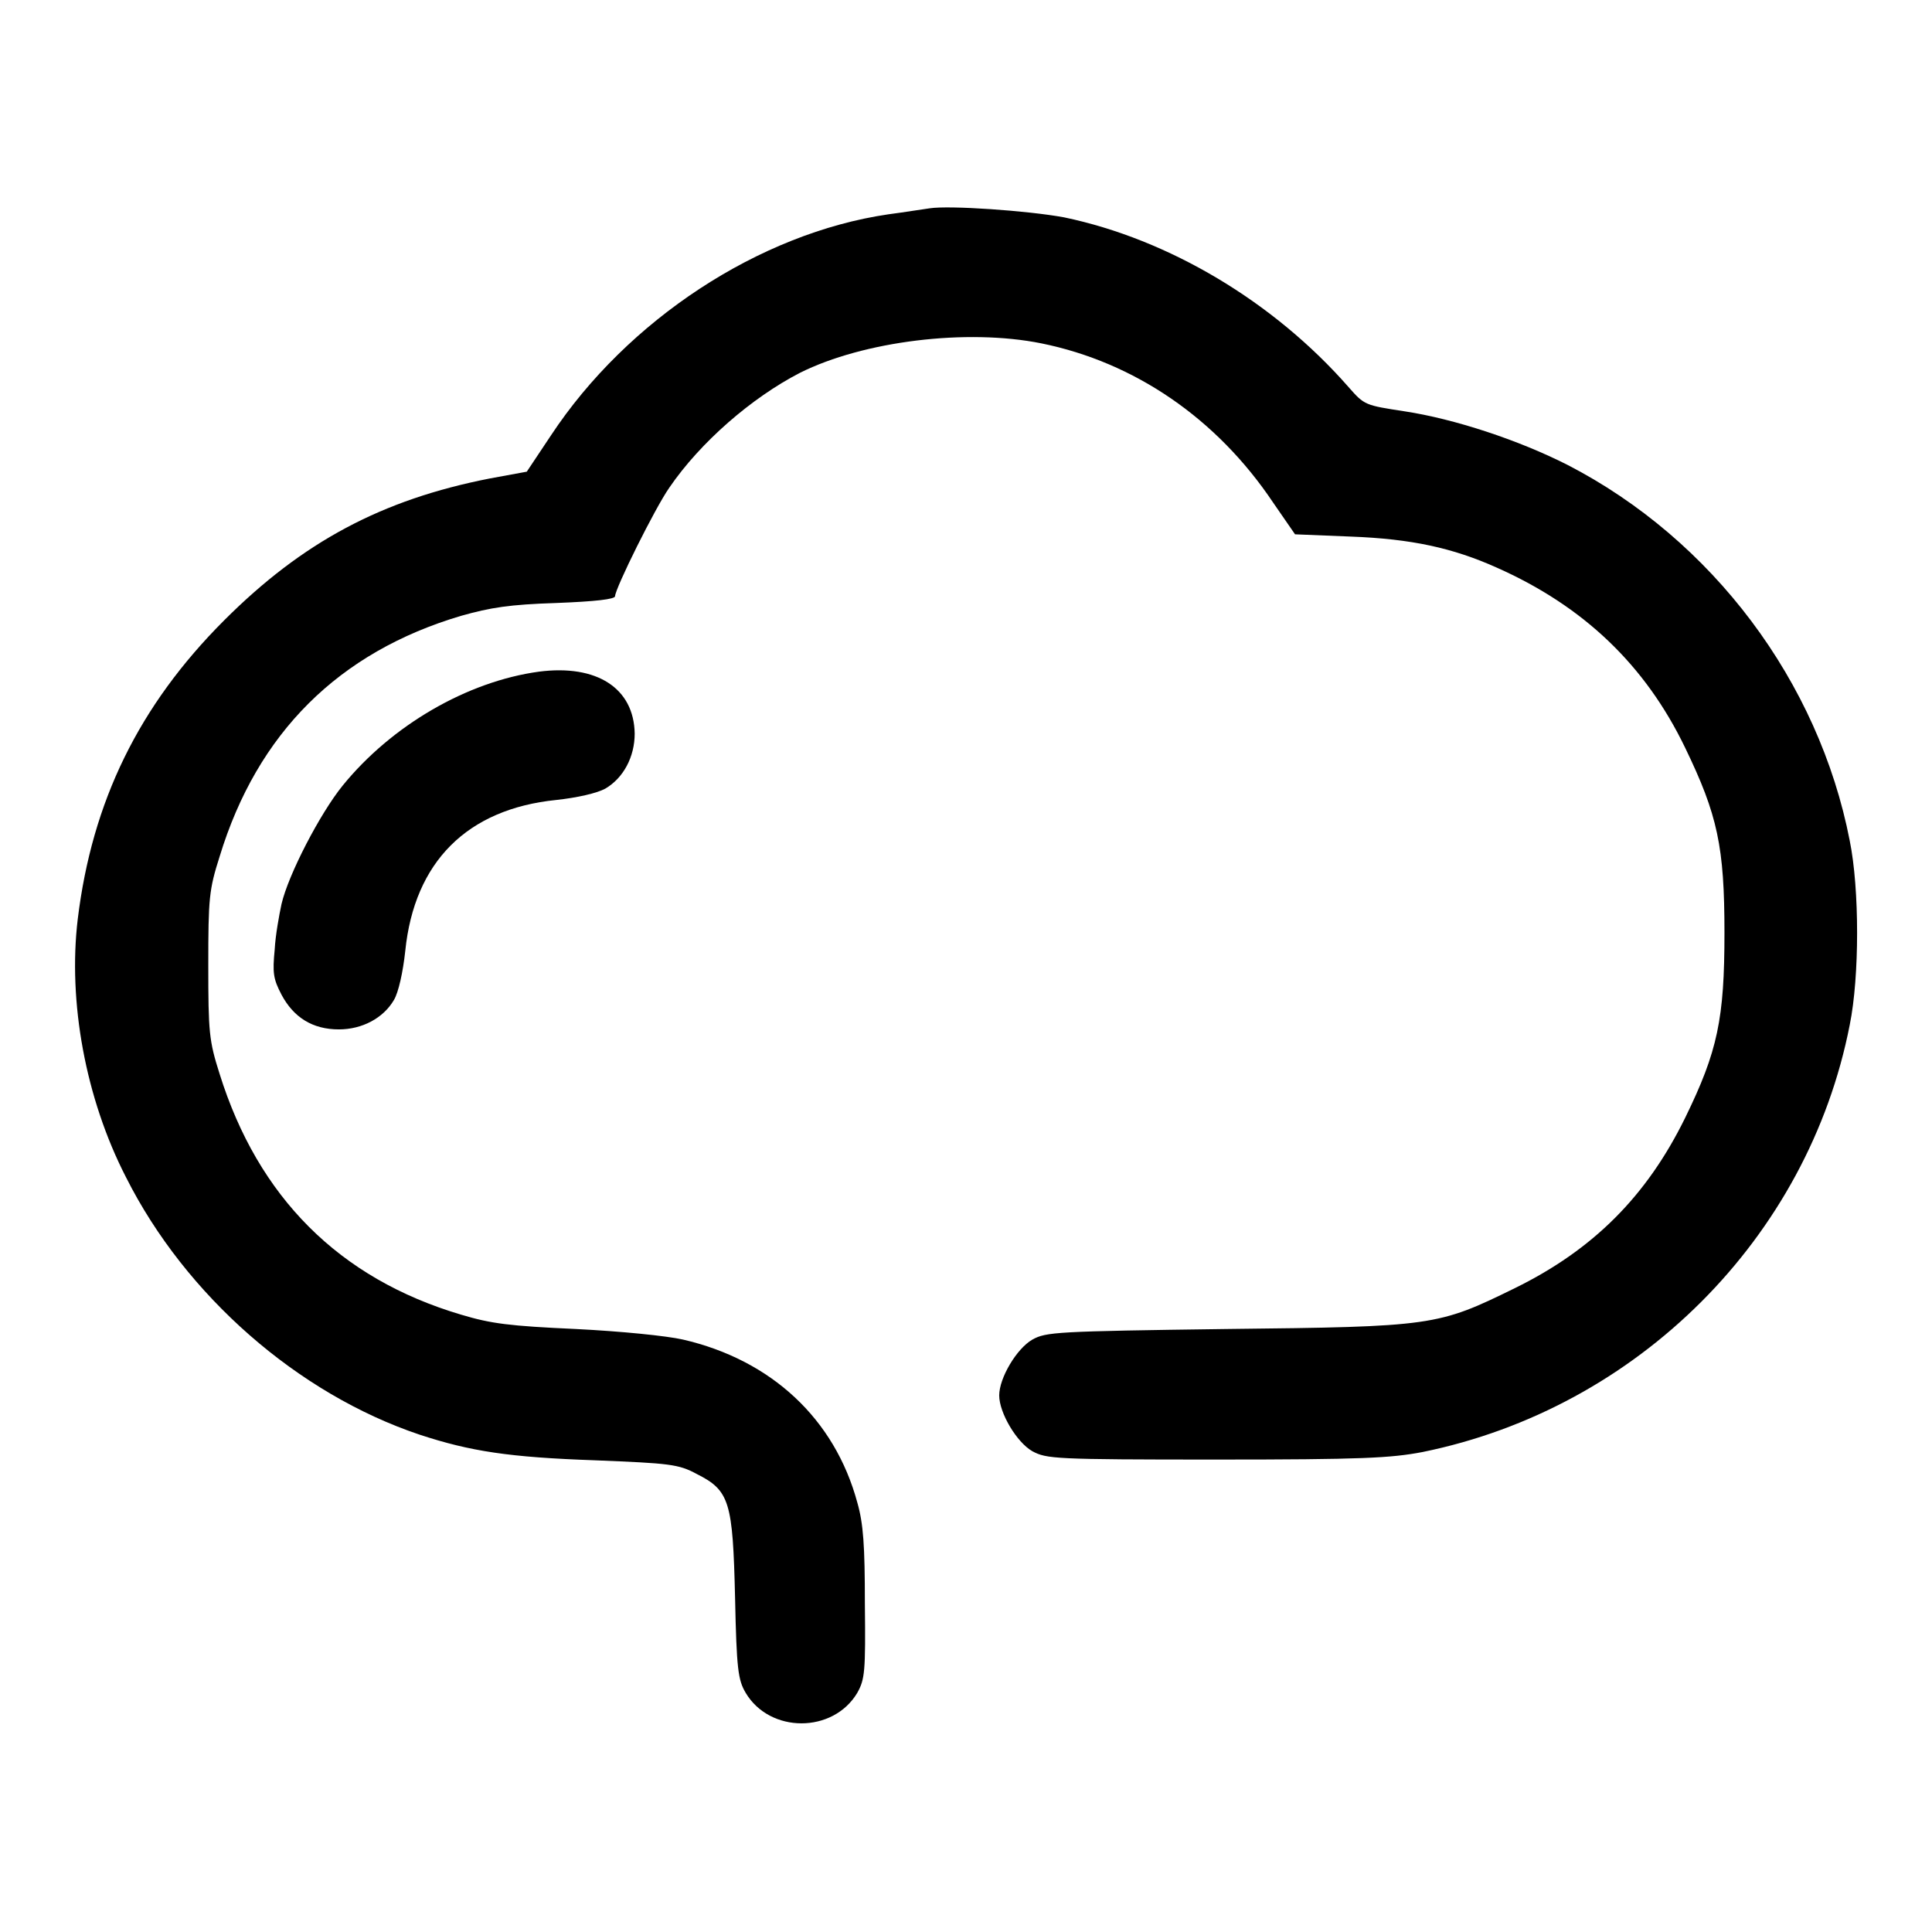
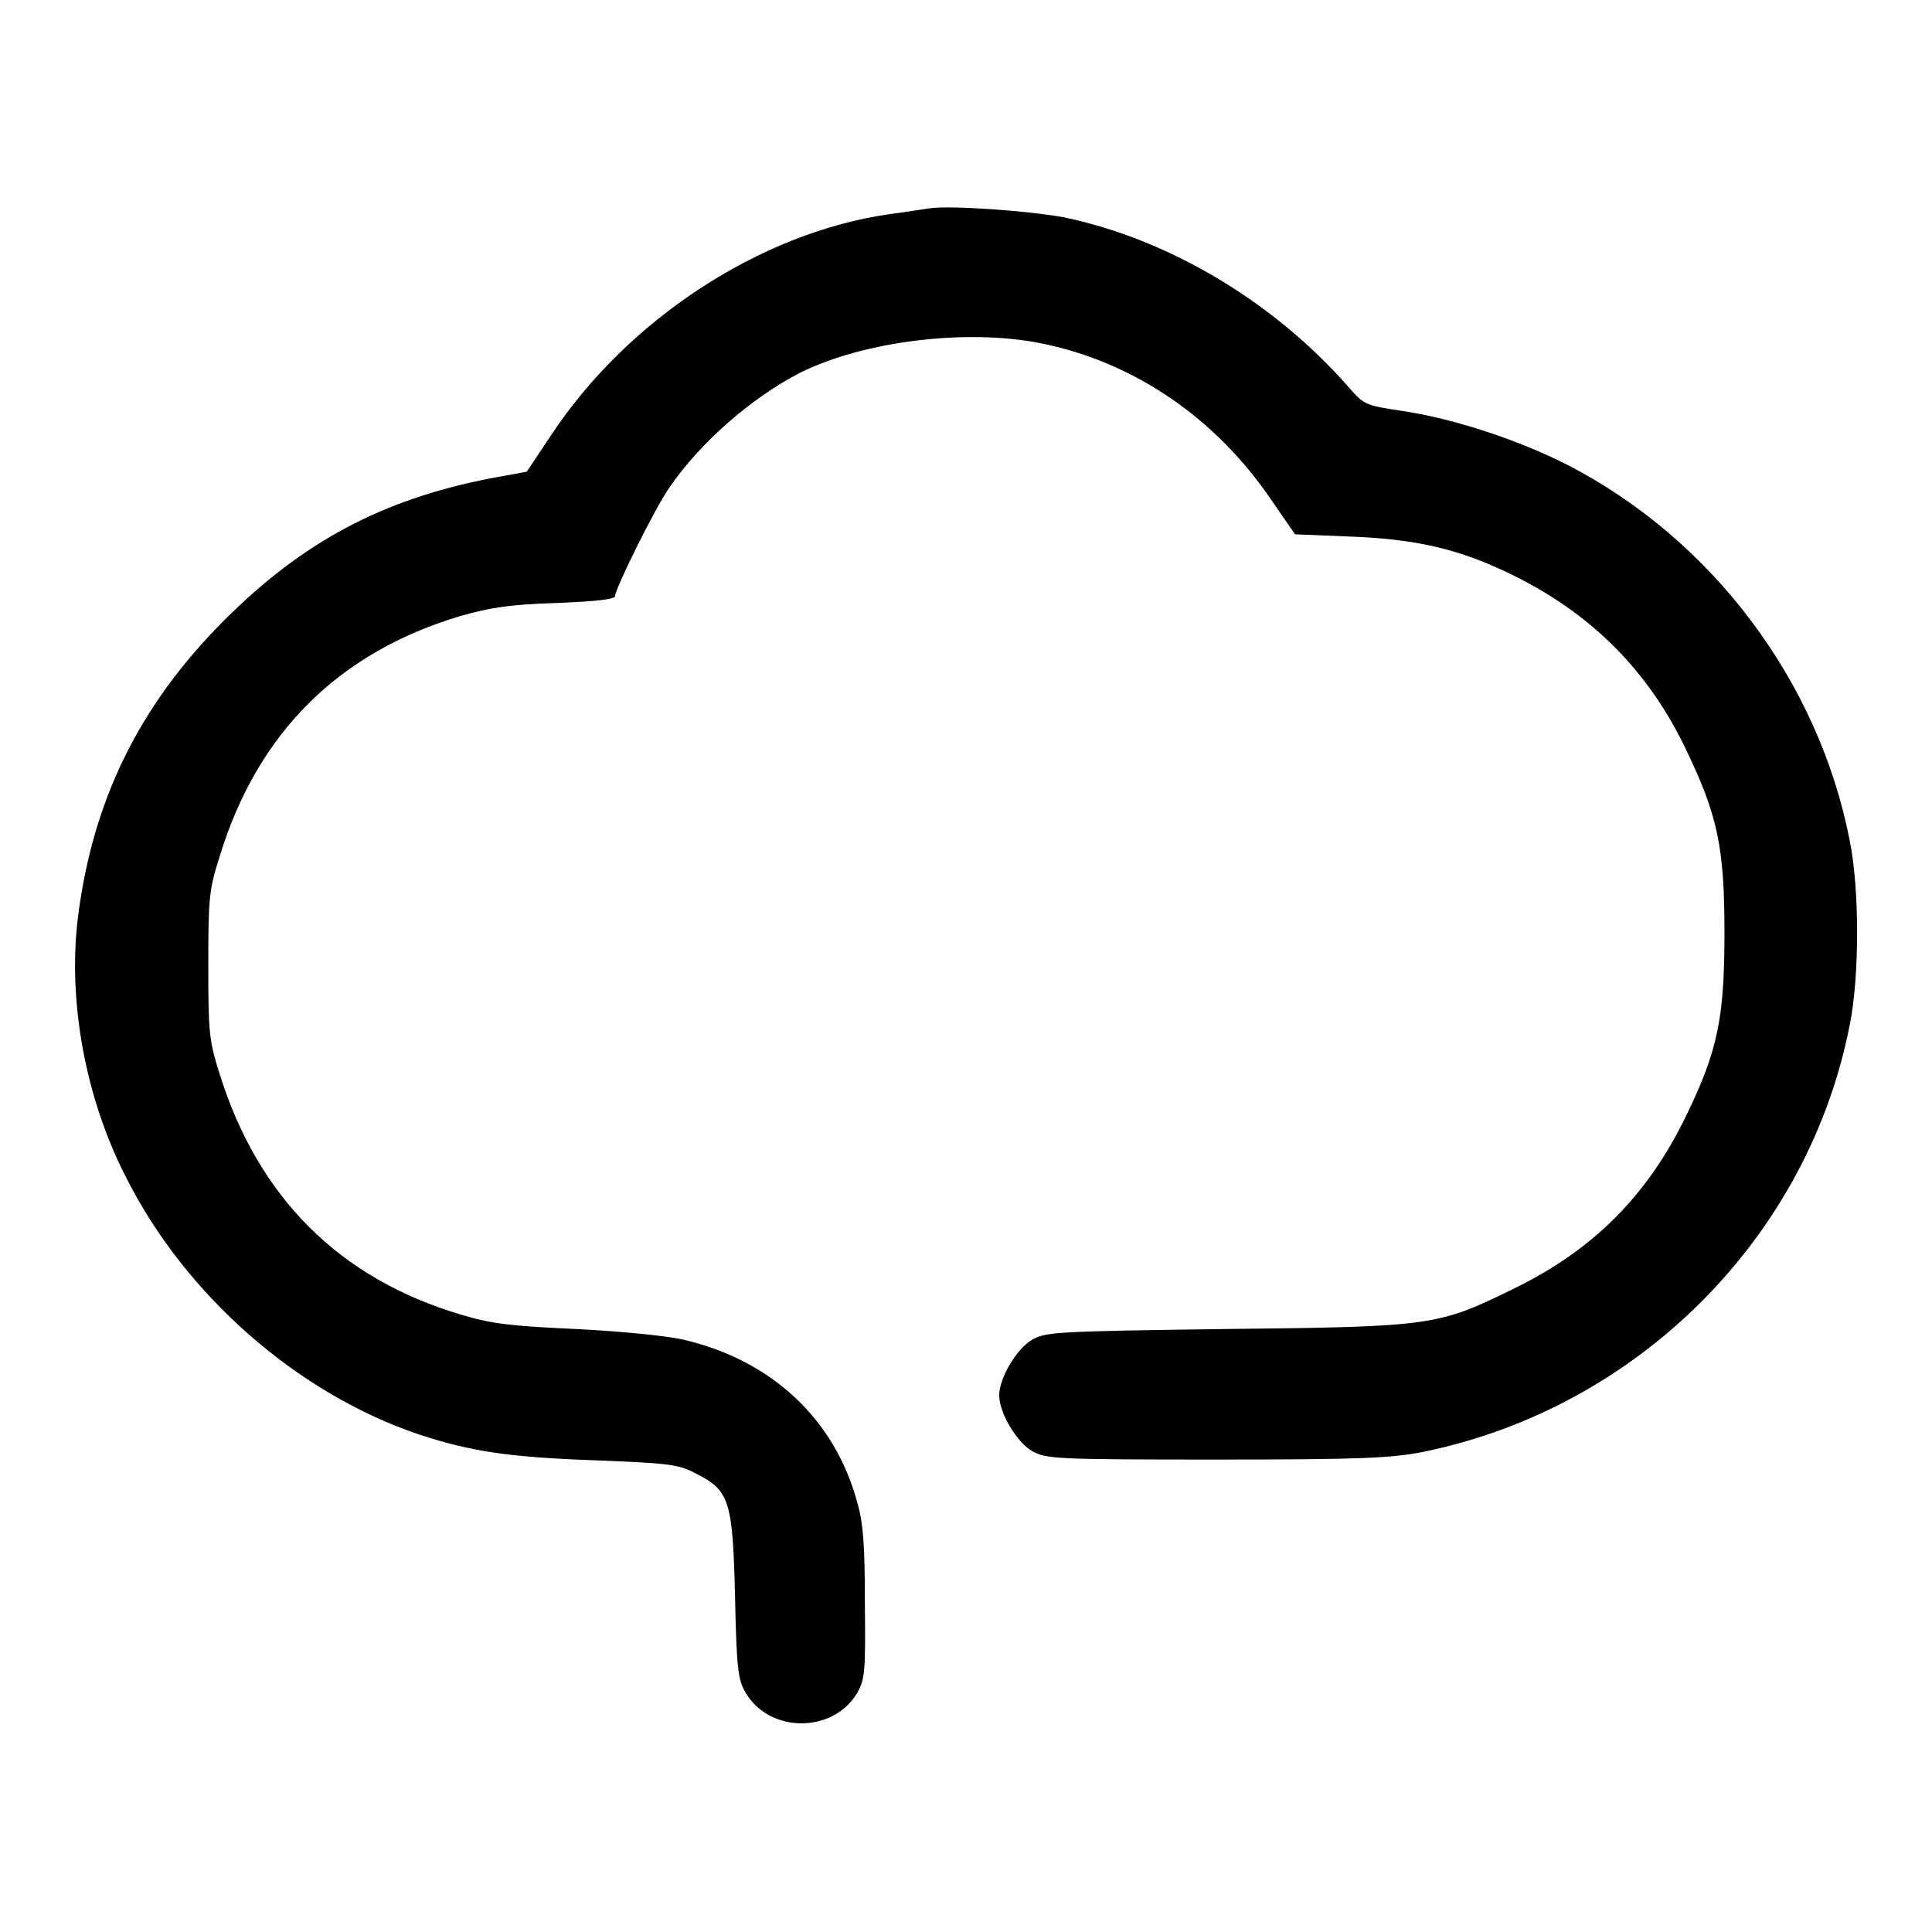
<svg xmlns="http://www.w3.org/2000/svg" version="1.1" x="0px" y="0px" viewBox="0 0 256 256" enable-background="new 0 0 256 256" xml:space="preserve">
  <g>
    <g>
      <g>
        <path fill="#000000" d="M123.2,27.6c-0.8,0.1-3.2,0.5-5.5,0.8c-17.1,2.5-34.6,14-44.7,29.3l-3.2,4.8l-4.9,0.9c-14.3,2.8-24.8,8.4-35.2,18.8c-11.3,11.3-17.5,24-19.4,39.6c-1.3,10.9,1,23.7,6.4,34.2c7.9,15.7,22.8,28.7,38.9,34.1c6.7,2.2,11.8,3,23.3,3.4c9.8,0.4,11,0.5,13.4,1.8c4.4,2.2,4.8,3.7,5.1,16.4c0.2,9.5,0.4,10.9,1.4,12.6c3.2,5.4,11.6,5.4,14.8,0c1-1.8,1.1-2.8,1-11.8c0-7.7-0.2-10.6-1-13.4c-3-11.1-11.4-18.9-23.1-21.6c-2.2-0.5-8.2-1.1-14.2-1.4c-8.8-0.4-11.2-0.7-15.2-1.9c-16.2-4.8-26.9-15.6-32-31.9c-1.4-4.4-1.5-5.5-1.5-14.4c0-8.9,0.1-10,1.5-14.4c5-16.4,15.8-27.1,32-31.9c3.9-1.1,6.4-1.5,12.6-1.7c5.2-0.2,7.8-0.5,7.8-0.9c0-1,5.3-11.7,7.2-14.4c4.1-6,10.9-11.9,17.3-15.2c8.4-4.2,22.1-5.9,32-3.9c12.3,2.5,23.2,9.9,30.7,21.1l2.9,4.2l7.4,0.3c8,0.3,13.5,1.5,19.3,4.1c11.5,5.1,19.7,12.9,25,23.9c4.3,8.9,5.2,13.1,5.2,24.5c0,11.4-0.9,15.7-5.2,24.5c-5.1,10.4-12.2,17.5-22.6,22.6c-10.2,5-10.8,5.1-38.2,5.4c-22.6,0.3-23.9,0.4-25.7,1.4c-2.1,1.2-4.4,5.1-4.4,7.4s2.3,6.2,4.4,7.4c1.9,1,2.8,1.1,24.4,1.1c19.3,0,23.1-0.2,27.3-1c28.5-5.8,51.1-28.4,56.6-56.6c1.3-6.4,1.3-18,0-24.4c-4.1-21.1-18.2-39.9-37.4-49.8c-6.5-3.3-15-6.1-21.6-7.1c-5.2-0.8-5.3-0.8-7.4-3.2c-9.9-11.3-23.8-19.6-37.7-22.5C136.1,27.9,125.8,27.2,123.2,27.6z" />
-         <path fill="#000000" d="M71.4,89c-9.5,1.3-19.5,7.1-26,15.1c-3,3.7-7.2,11.8-8.1,15.7c-0.3,1.4-0.8,4.1-0.9,6c-0.3,3.1-0.2,3.9,0.9,6c1.6,3,4.1,4.6,7.6,4.6c3.1,0,5.9-1.5,7.3-3.9c0.6-1,1.2-3.7,1.5-6.5c1.2-11.8,8.2-18.8,20-20c2.8-0.3,5.4-0.9,6.5-1.5c2.4-1.4,3.9-4.2,3.9-7.3C84,91.2,79.1,88,71.4,89z" />
      </g>
    </g>
  </g>
</svg>